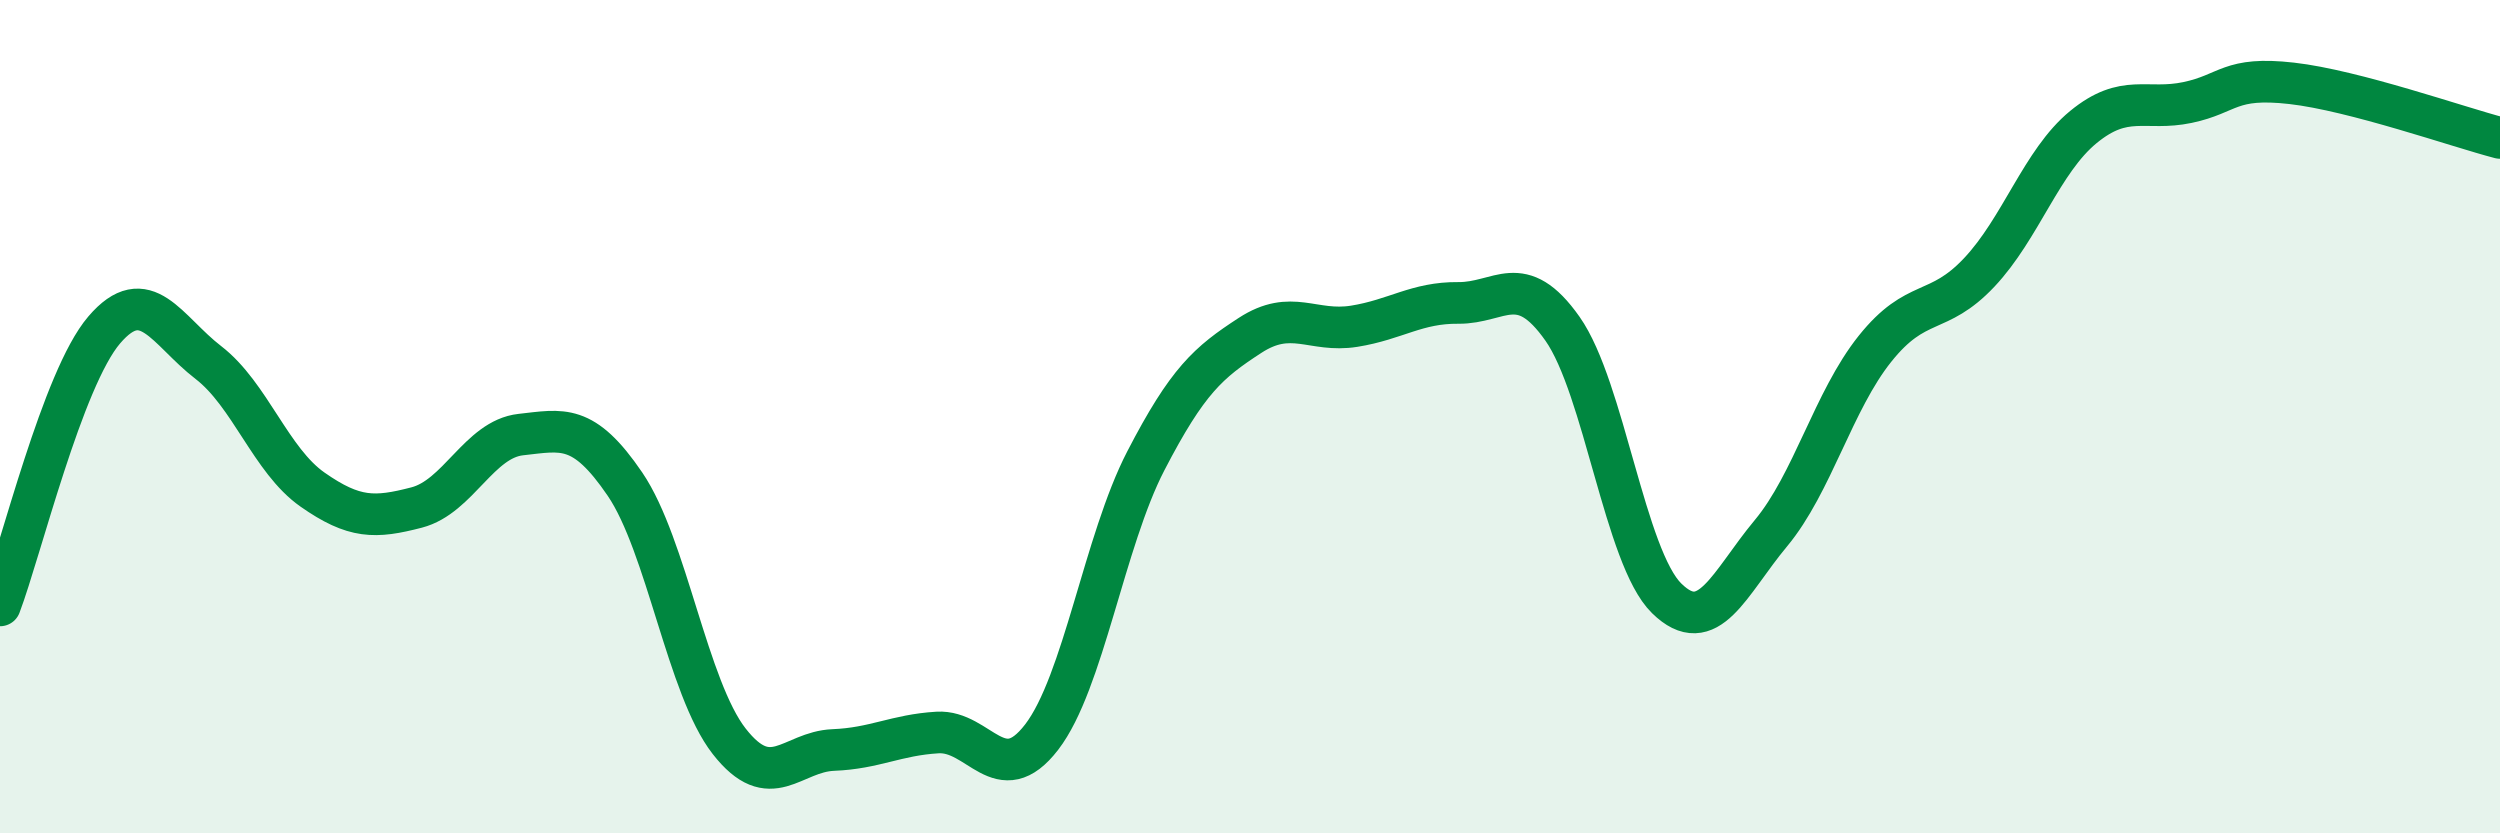
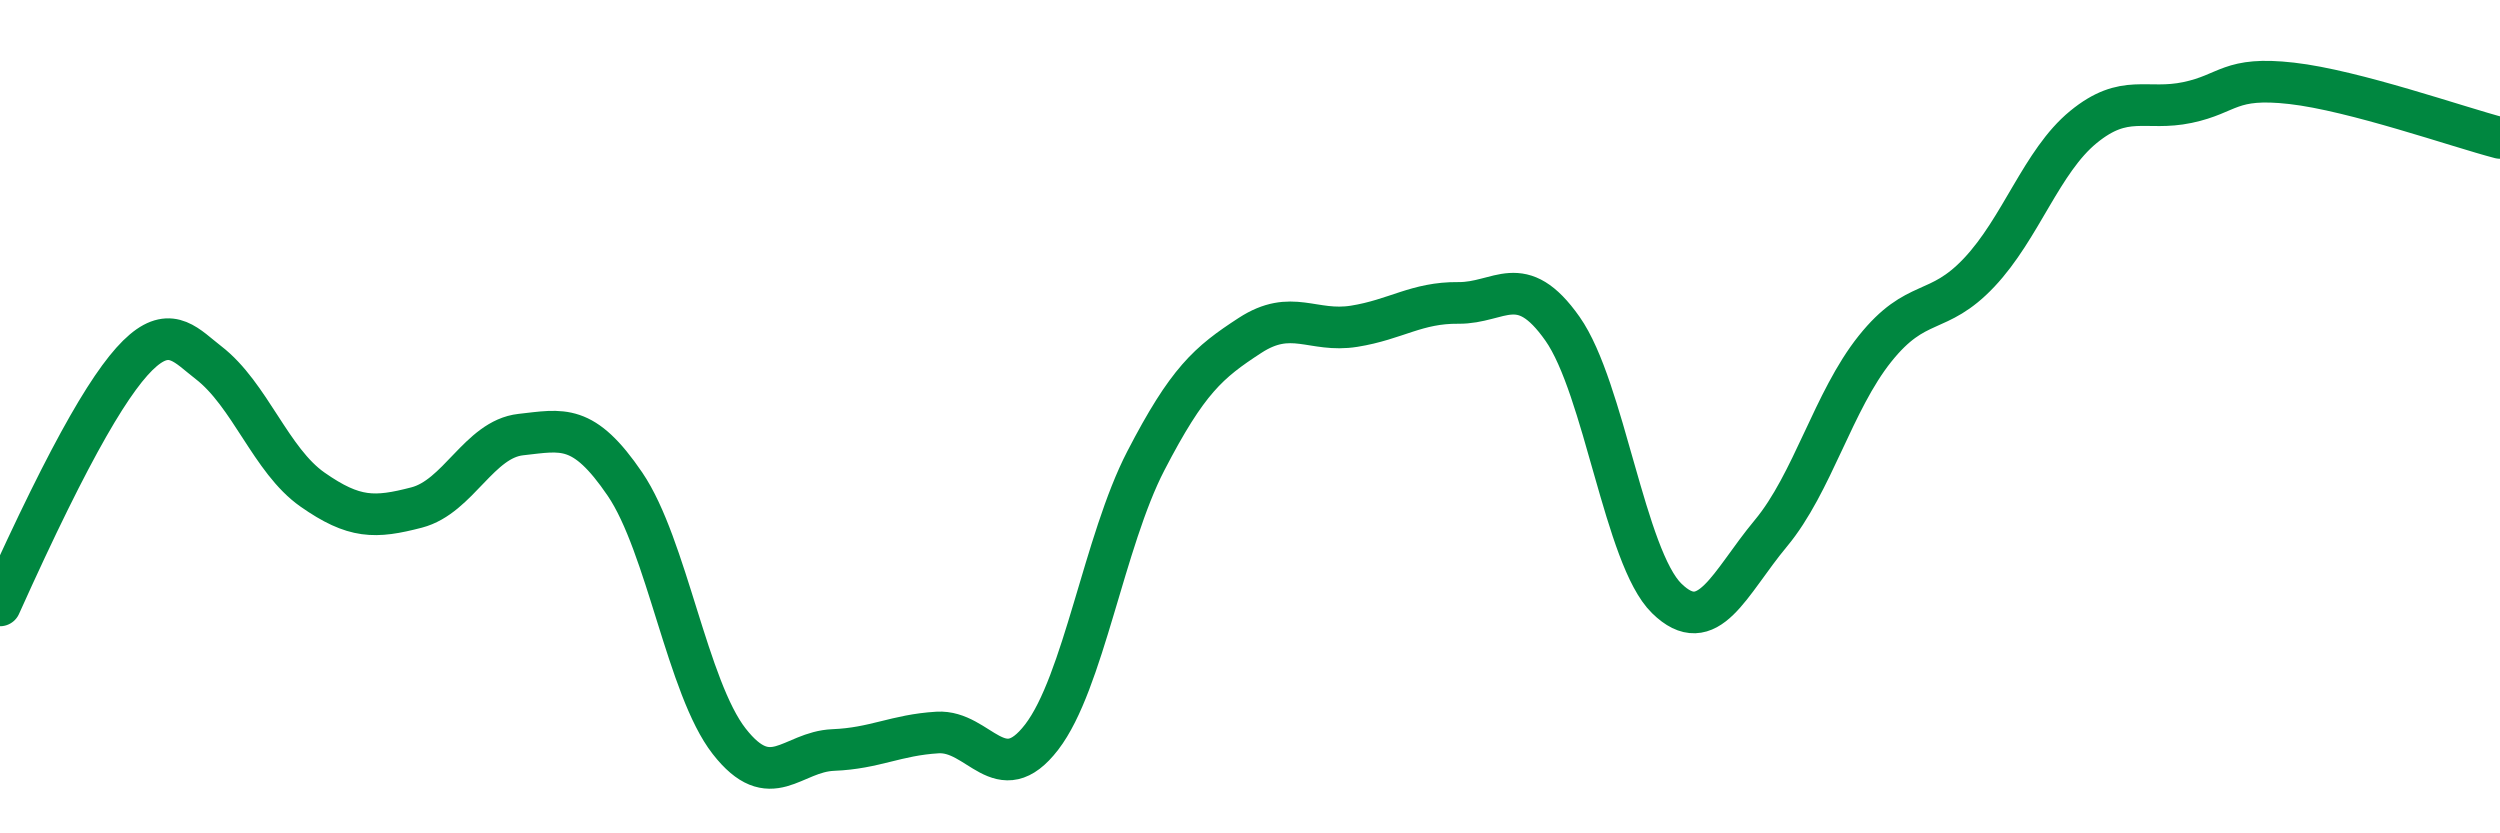
<svg xmlns="http://www.w3.org/2000/svg" width="60" height="20" viewBox="0 0 60 20">
-   <path d="M 0,14.53 C 0.5,13.21 1.5,9.09 2.5,7.92 C 3.5,6.75 4,7.93 5,8.7 C 6,9.47 6.5,11.05 7.5,11.75 C 8.5,12.45 9,12.44 10,12.18 C 11,11.92 11.5,10.54 12.5,10.43 C 13.5,10.32 14,10.15 15,11.62 C 16,13.09 16.5,16.51 17.5,17.79 C 18.5,19.07 19,18.04 20,18 C 21,17.96 21.5,17.64 22.5,17.58 C 23.5,17.52 24,18.99 25,17.69 C 26,16.39 26.5,12.99 27.5,11.06 C 28.5,9.13 29,8.7 30,8.05 C 31,7.4 31.5,7.99 32.5,7.83 C 33.5,7.67 34,7.26 35,7.27 C 36,7.28 36.5,6.47 37.5,7.89 C 38.5,9.31 39,13.38 40,14.36 C 41,15.34 41.5,14 42.5,12.8 C 43.5,11.6 44,9.62 45,8.37 C 46,7.12 46.5,7.6 47.5,6.54 C 48.5,5.48 49,3.87 50,3.05 C 51,2.23 51.5,2.67 52.5,2.46 C 53.5,2.25 53.5,1.83 55,2 C 56.5,2.17 59,3.05 60,3.31L60 20L0 20Z" fill="#008740" opacity="0.1" stroke-linecap="round" stroke-linejoin="round" />
-   <path d="M 0,14.53 C 0.5,13.21 1.5,9.09 2.5,7.92 C 3.5,6.75 4,7.93 5,8.7 C 6,9.47 6.5,11.05 7.5,11.75 C 8.5,12.45 9,12.44 10,12.18 C 11,11.92 11.5,10.54 12.5,10.43 C 13.5,10.32 14,10.15 15,11.62 C 16,13.09 16.5,16.51 17.5,17.79 C 18.5,19.07 19,18.04 20,18 C 21,17.96 21.5,17.64 22.5,17.58 C 23.5,17.52 24,18.99 25,17.69 C 26,16.39 26.5,12.99 27.5,11.06 C 28.5,9.13 29,8.7 30,8.05 C 31,7.4 31.5,7.99 32.5,7.83 C 33.5,7.67 34,7.26 35,7.27 C 36,7.28 36.5,6.47 37.5,7.89 C 38.5,9.31 39,13.38 40,14.36 C 41,15.34 41.5,14 42.5,12.8 C 43.5,11.6 44,9.62 45,8.37 C 46,7.12 46.5,7.6 47.5,6.54 C 48.5,5.48 49,3.87 50,3.05 C 51,2.23 51.5,2.67 52.5,2.46 C 53.5,2.25 53.5,1.83 55,2 C 56.5,2.17 59,3.05 60,3.31" stroke="#008740" stroke-width="1" fill="none" stroke-linecap="round" stroke-linejoin="round" />
+   <path d="M 0,14.53 C 3.5,6.75 4,7.93 5,8.7 C 6,9.47 6.5,11.05 7.5,11.75 C 8.5,12.45 9,12.44 10,12.18 C 11,11.92 11.5,10.54 12.5,10.43 C 13.5,10.32 14,10.15 15,11.62 C 16,13.09 16.5,16.51 17.5,17.79 C 18.5,19.07 19,18.04 20,18 C 21,17.96 21.5,17.64 22.5,17.58 C 23.5,17.52 24,18.99 25,17.69 C 26,16.39 26.5,12.99 27.5,11.06 C 28.5,9.13 29,8.7 30,8.05 C 31,7.4 31.5,7.99 32.5,7.83 C 33.5,7.67 34,7.26 35,7.27 C 36,7.28 36.5,6.47 37.5,7.89 C 38.5,9.31 39,13.38 40,14.36 C 41,15.34 41.5,14 42.5,12.8 C 43.5,11.6 44,9.62 45,8.37 C 46,7.12 46.5,7.6 47.5,6.54 C 48.5,5.48 49,3.87 50,3.05 C 51,2.23 51.5,2.67 52.5,2.46 C 53.5,2.25 53.5,1.83 55,2 C 56.5,2.17 59,3.05 60,3.31" stroke="#008740" stroke-width="1" fill="none" stroke-linecap="round" stroke-linejoin="round" />
</svg>